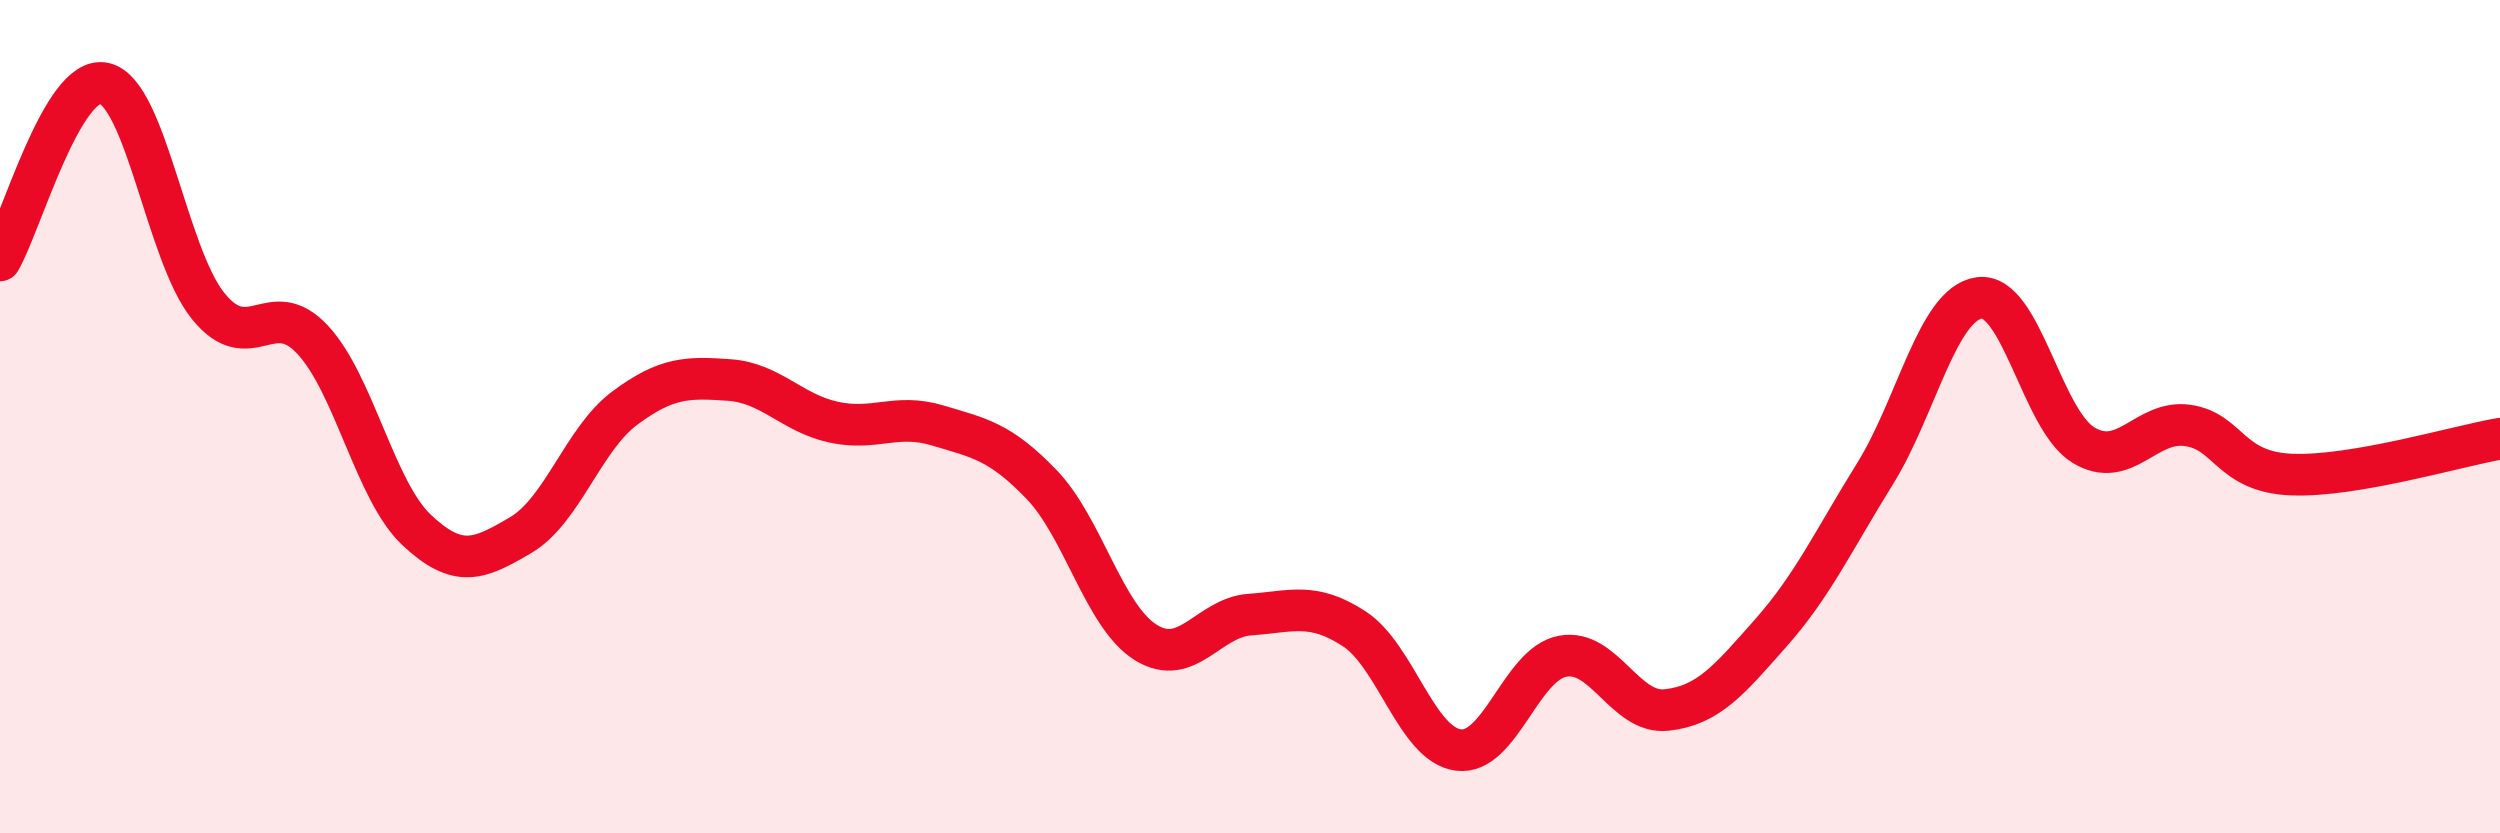
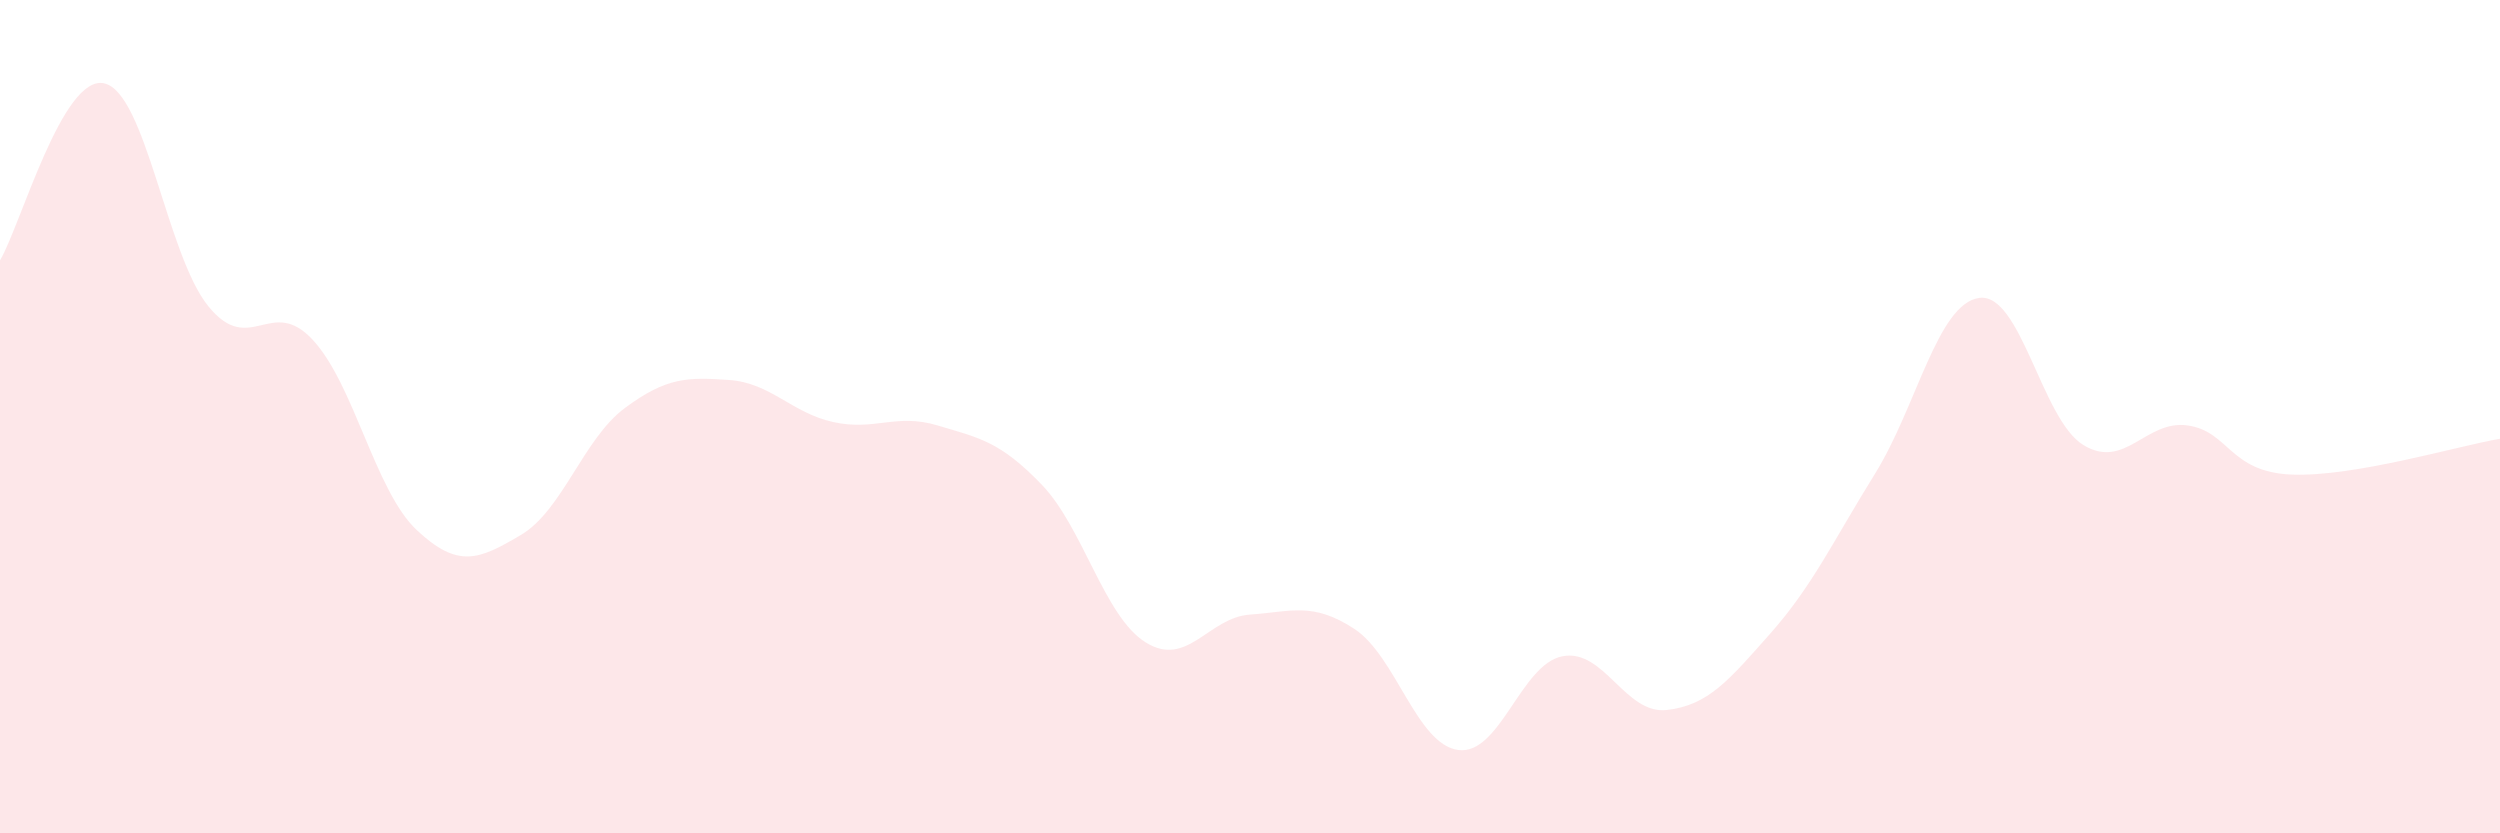
<svg xmlns="http://www.w3.org/2000/svg" width="60" height="20" viewBox="0 0 60 20">
  <path d="M 0,6.25 C 0.5,5.4 1.5,1.78 2.5,2 C 3.5,2.22 4,6.12 5,7.35 C 6,8.58 6.5,7.08 7.5,8.15 C 8.5,9.22 9,11.78 10,12.72 C 11,13.66 11.5,13.43 12.5,12.84 C 13.5,12.25 14,10.53 15,9.79 C 16,9.05 16.5,9.05 17.5,9.12 C 18.5,9.19 19,9.91 20,10.13 C 21,10.35 21.5,9.91 22.5,10.21 C 23.5,10.51 24,10.59 25,11.63 C 26,12.67 26.5,14.8 27.5,15.42 C 28.5,16.04 29,14.82 30,14.75 C 31,14.68 31.5,14.44 32.5,15.09 C 33.5,15.74 34,17.87 35,18 C 36,18.13 36.5,15.94 37.5,15.75 C 38.5,15.56 39,17.15 40,17.04 C 41,16.93 41.5,16.32 42.5,15.19 C 43.5,14.06 44,12.98 45,11.37 C 46,9.76 46.5,7.29 47.5,7.15 C 48.5,7.01 49,10.07 50,10.68 C 51,11.29 51.5,10.07 52.5,10.21 C 53.5,10.35 53.5,11.33 55,11.39 C 56.5,11.45 59,10.7 60,10.53L60 20L0 20Z" fill="#EB0A25" opacity="0.1" stroke-linecap="round" stroke-linejoin="round" />
-   <path d="M 0,6.25 C 0.5,5.4 1.5,1.78 2.5,2 C 3.5,2.22 4,6.12 5,7.35 C 6,8.58 6.5,7.08 7.5,8.15 C 8.5,9.22 9,11.78 10,12.72 C 11,13.66 11.5,13.43 12.5,12.84 C 13.5,12.25 14,10.53 15,9.79 C 16,9.05 16.5,9.05 17.5,9.12 C 18.5,9.19 19,9.91 20,10.13 C 21,10.35 21.5,9.91 22.5,10.21 C 23.5,10.51 24,10.59 25,11.63 C 26,12.67 26.5,14.8 27.5,15.42 C 28.5,16.04 29,14.82 30,14.75 C 31,14.68 31.5,14.44 32.5,15.09 C 33.5,15.74 34,17.87 35,18 C 36,18.13 36.5,15.94 37.5,15.75 C 38.5,15.56 39,17.15 40,17.04 C 41,16.93 41.5,16.32 42.5,15.19 C 43.5,14.06 44,12.98 45,11.37 C 46,9.76 46.5,7.29 47.5,7.15 C 48.5,7.01 49,10.07 50,10.68 C 51,11.29 51.5,10.07 52.5,10.21 C 53.5,10.35 53.5,11.33 55,11.39 C 56.5,11.45 59,10.7 60,10.53" stroke="#EB0A25" stroke-width="1" fill="none" stroke-linecap="round" stroke-linejoin="round" />
</svg>